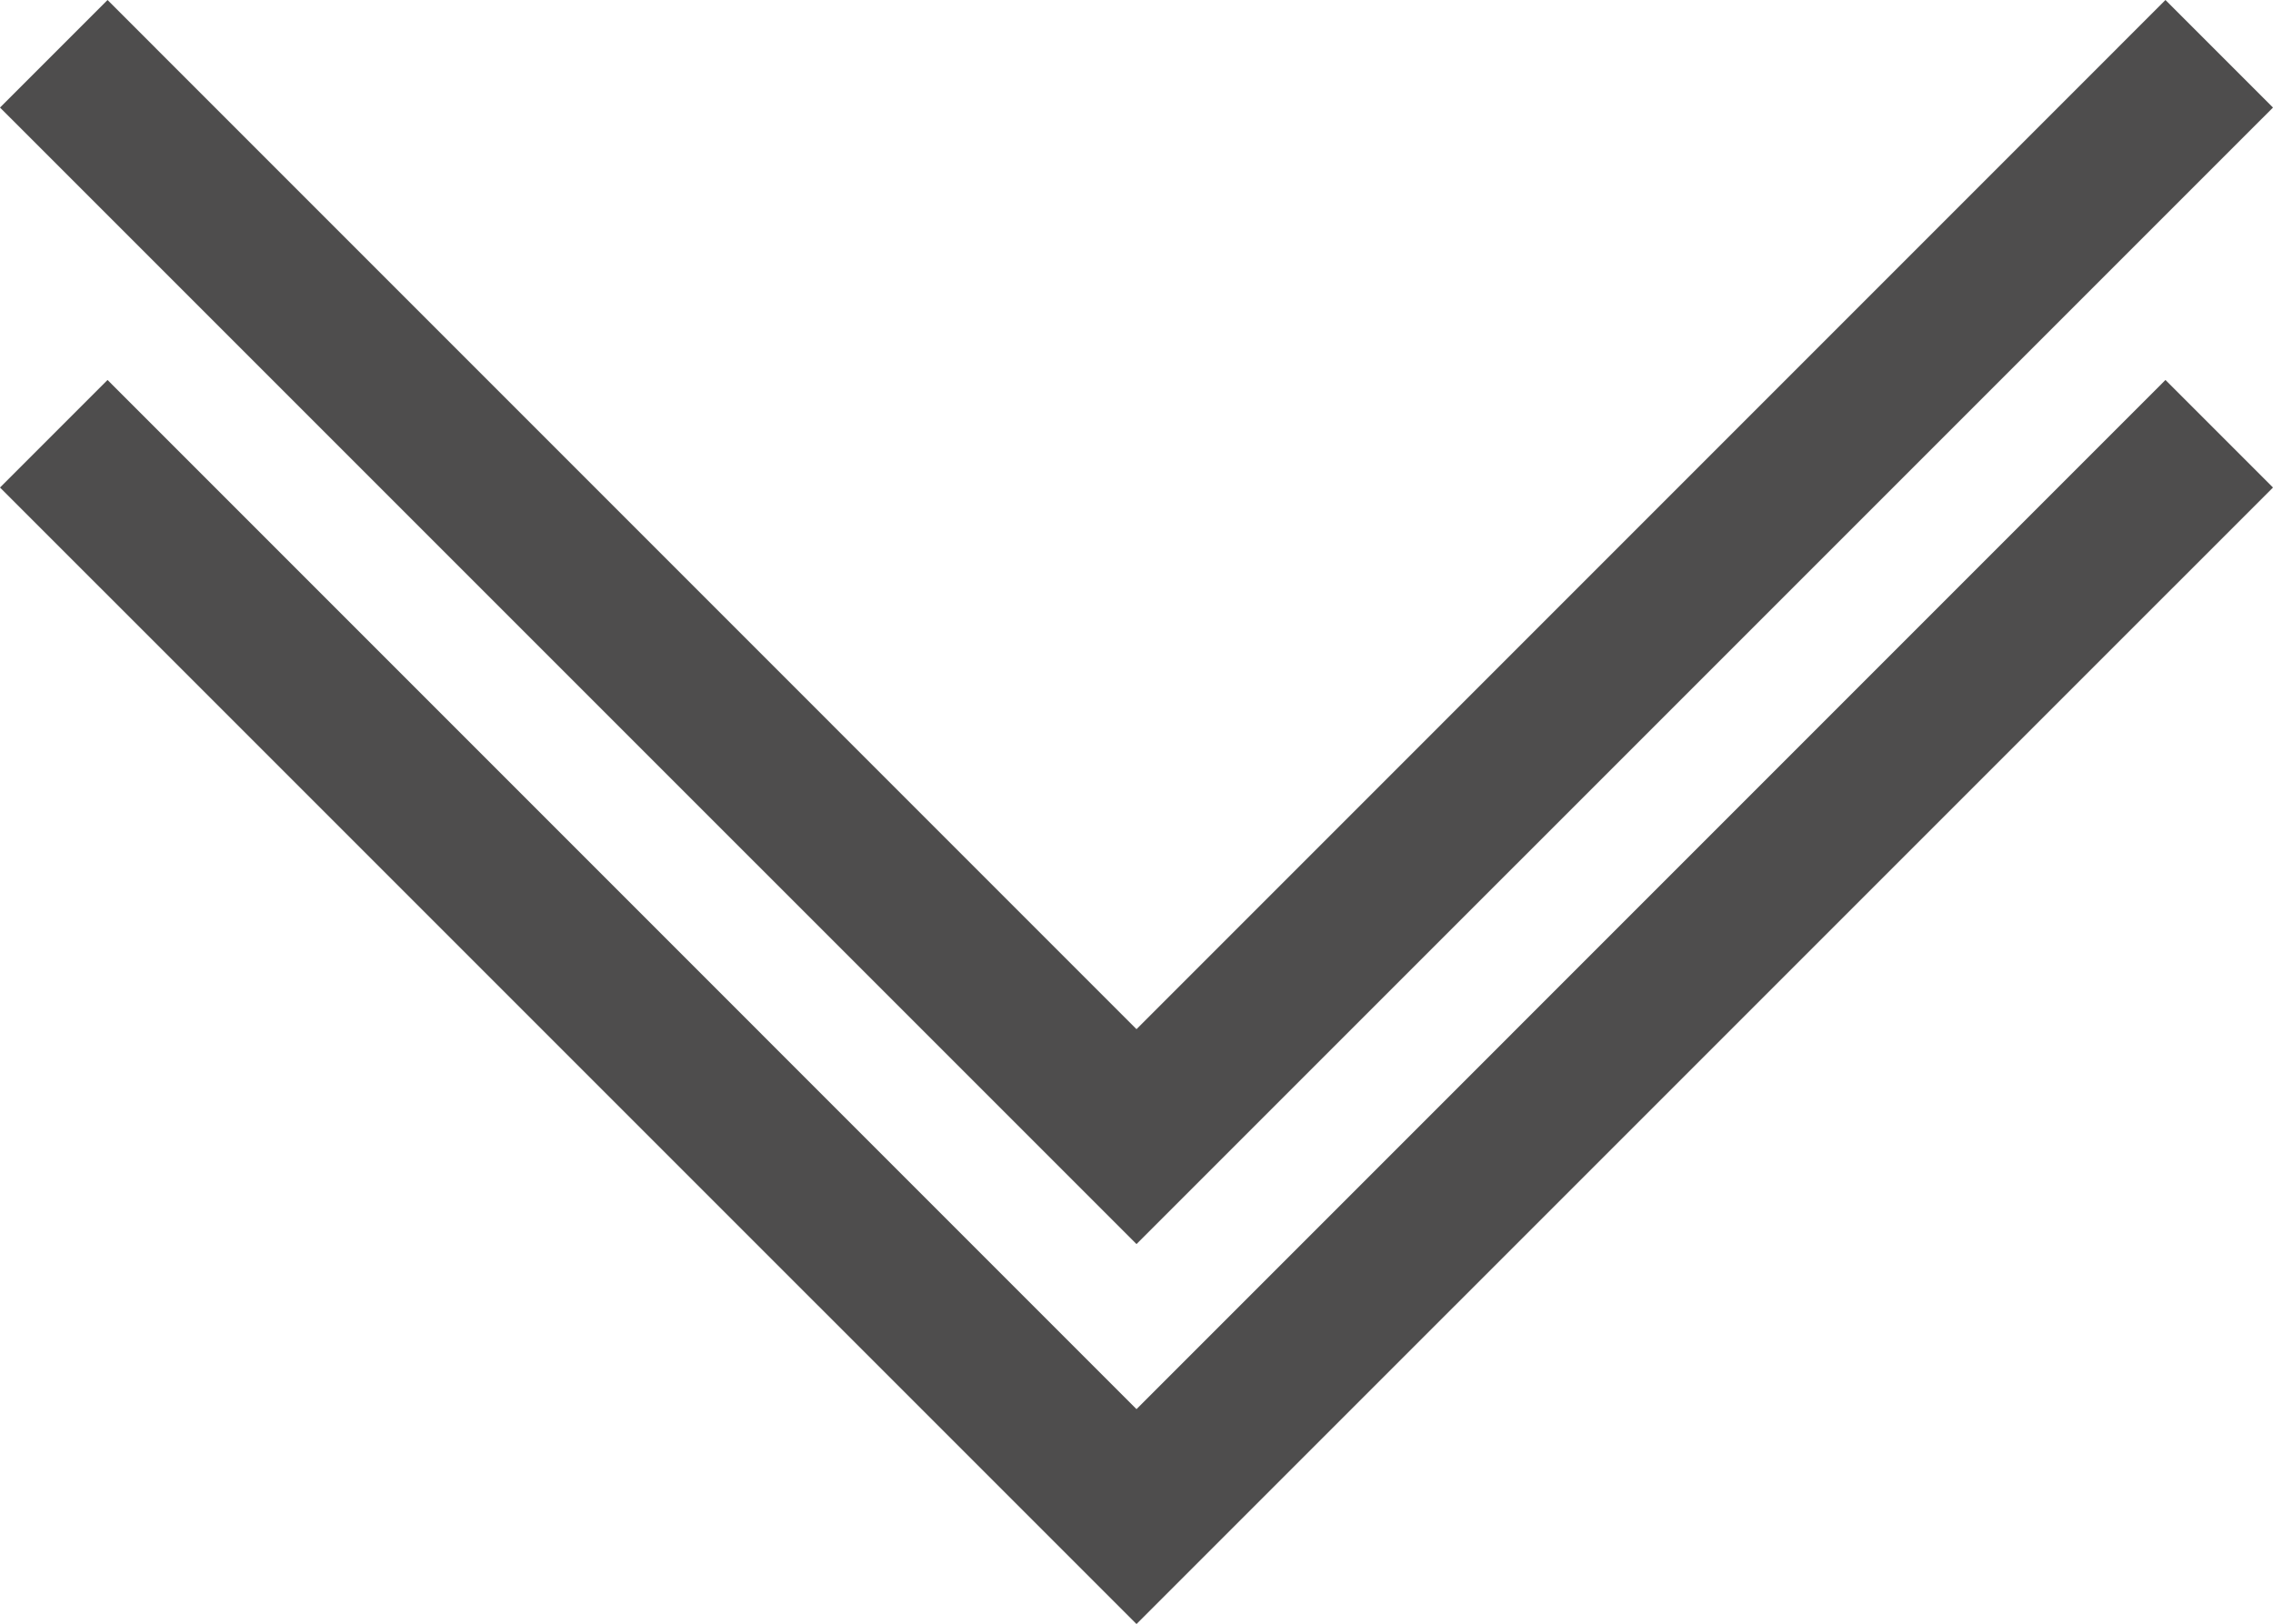
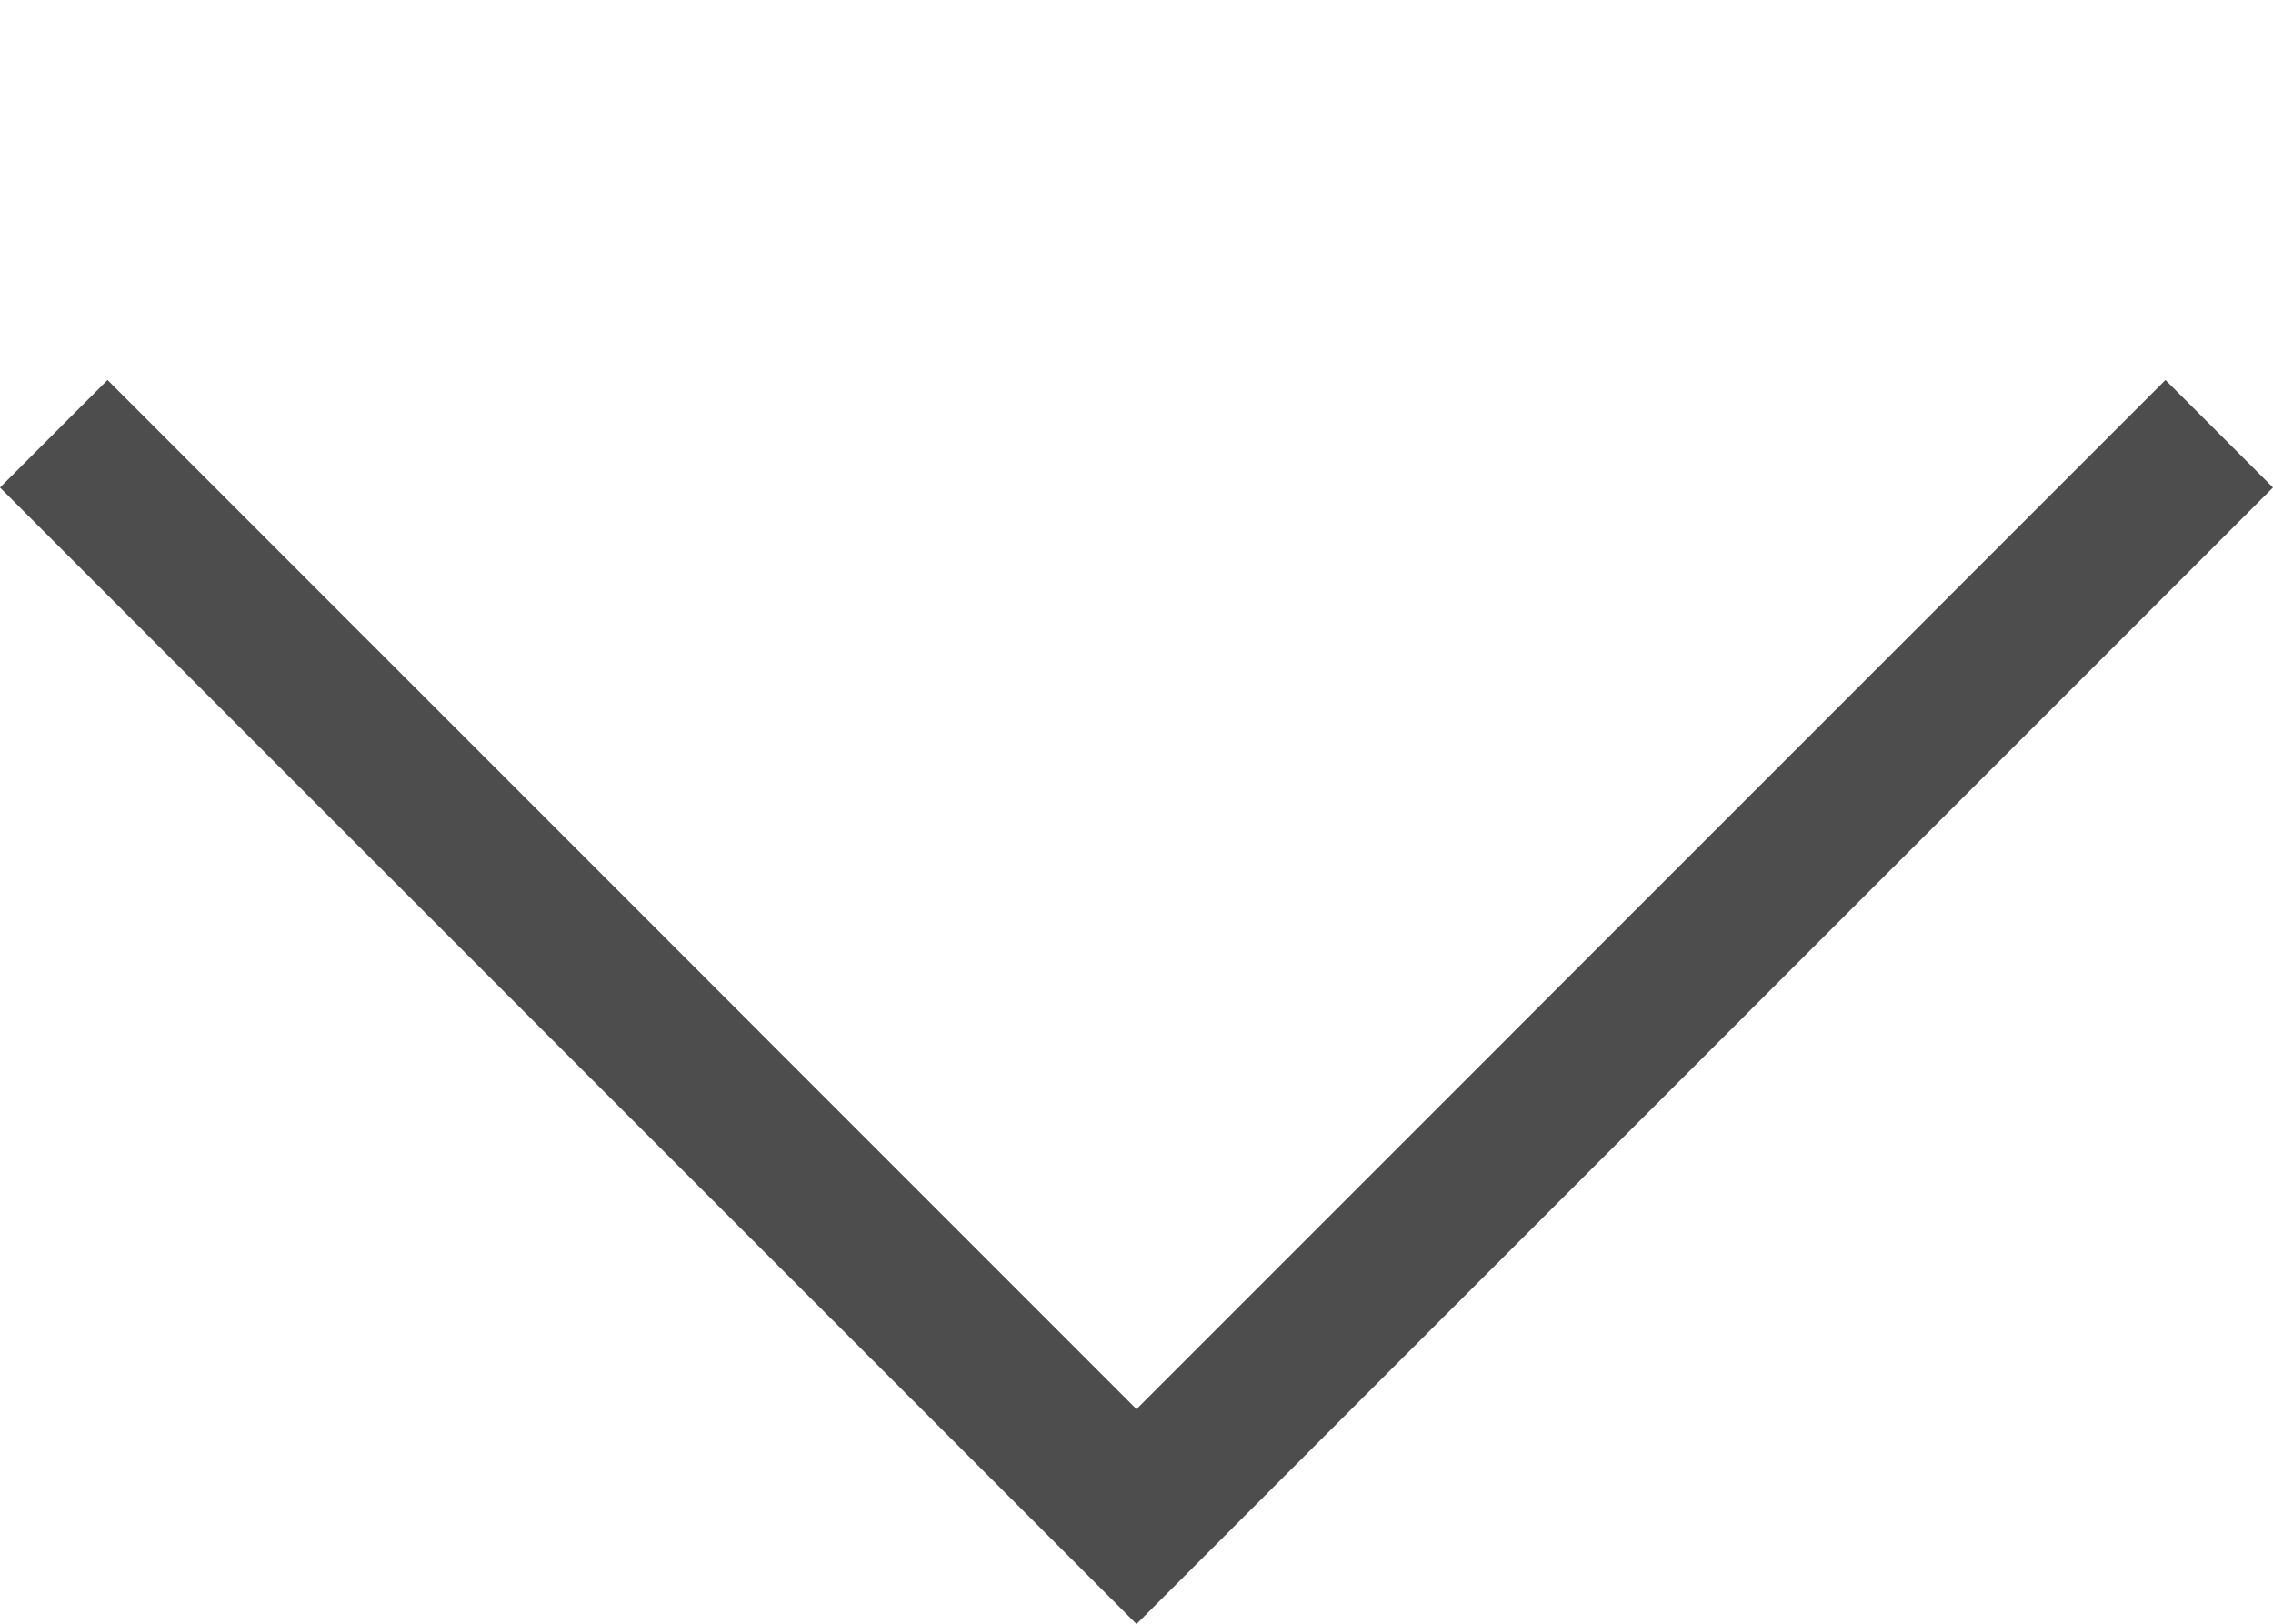
<svg xmlns="http://www.w3.org/2000/svg" version="1.1" id="Vrstva_1" x="0px" y="0px" viewBox="0 0 24.182 17.276" style="enable-background:new 0 0 24.182 17.276;" xml:space="preserve">
  <style type="text/css">
	.st0{fill:#4E4D4D;}
</style>
-   <polygon class="st0" points="12.091,13.234 0,1.144 1.144,0 12.091,10.948 23.038,0 24.182,1.144 " />
  <polygon class="st0" points="12.091,17.276 0,5.186 1.144,4.042 12.091,14.99 23.038,4.042 24.182,5.186 " />
</svg>